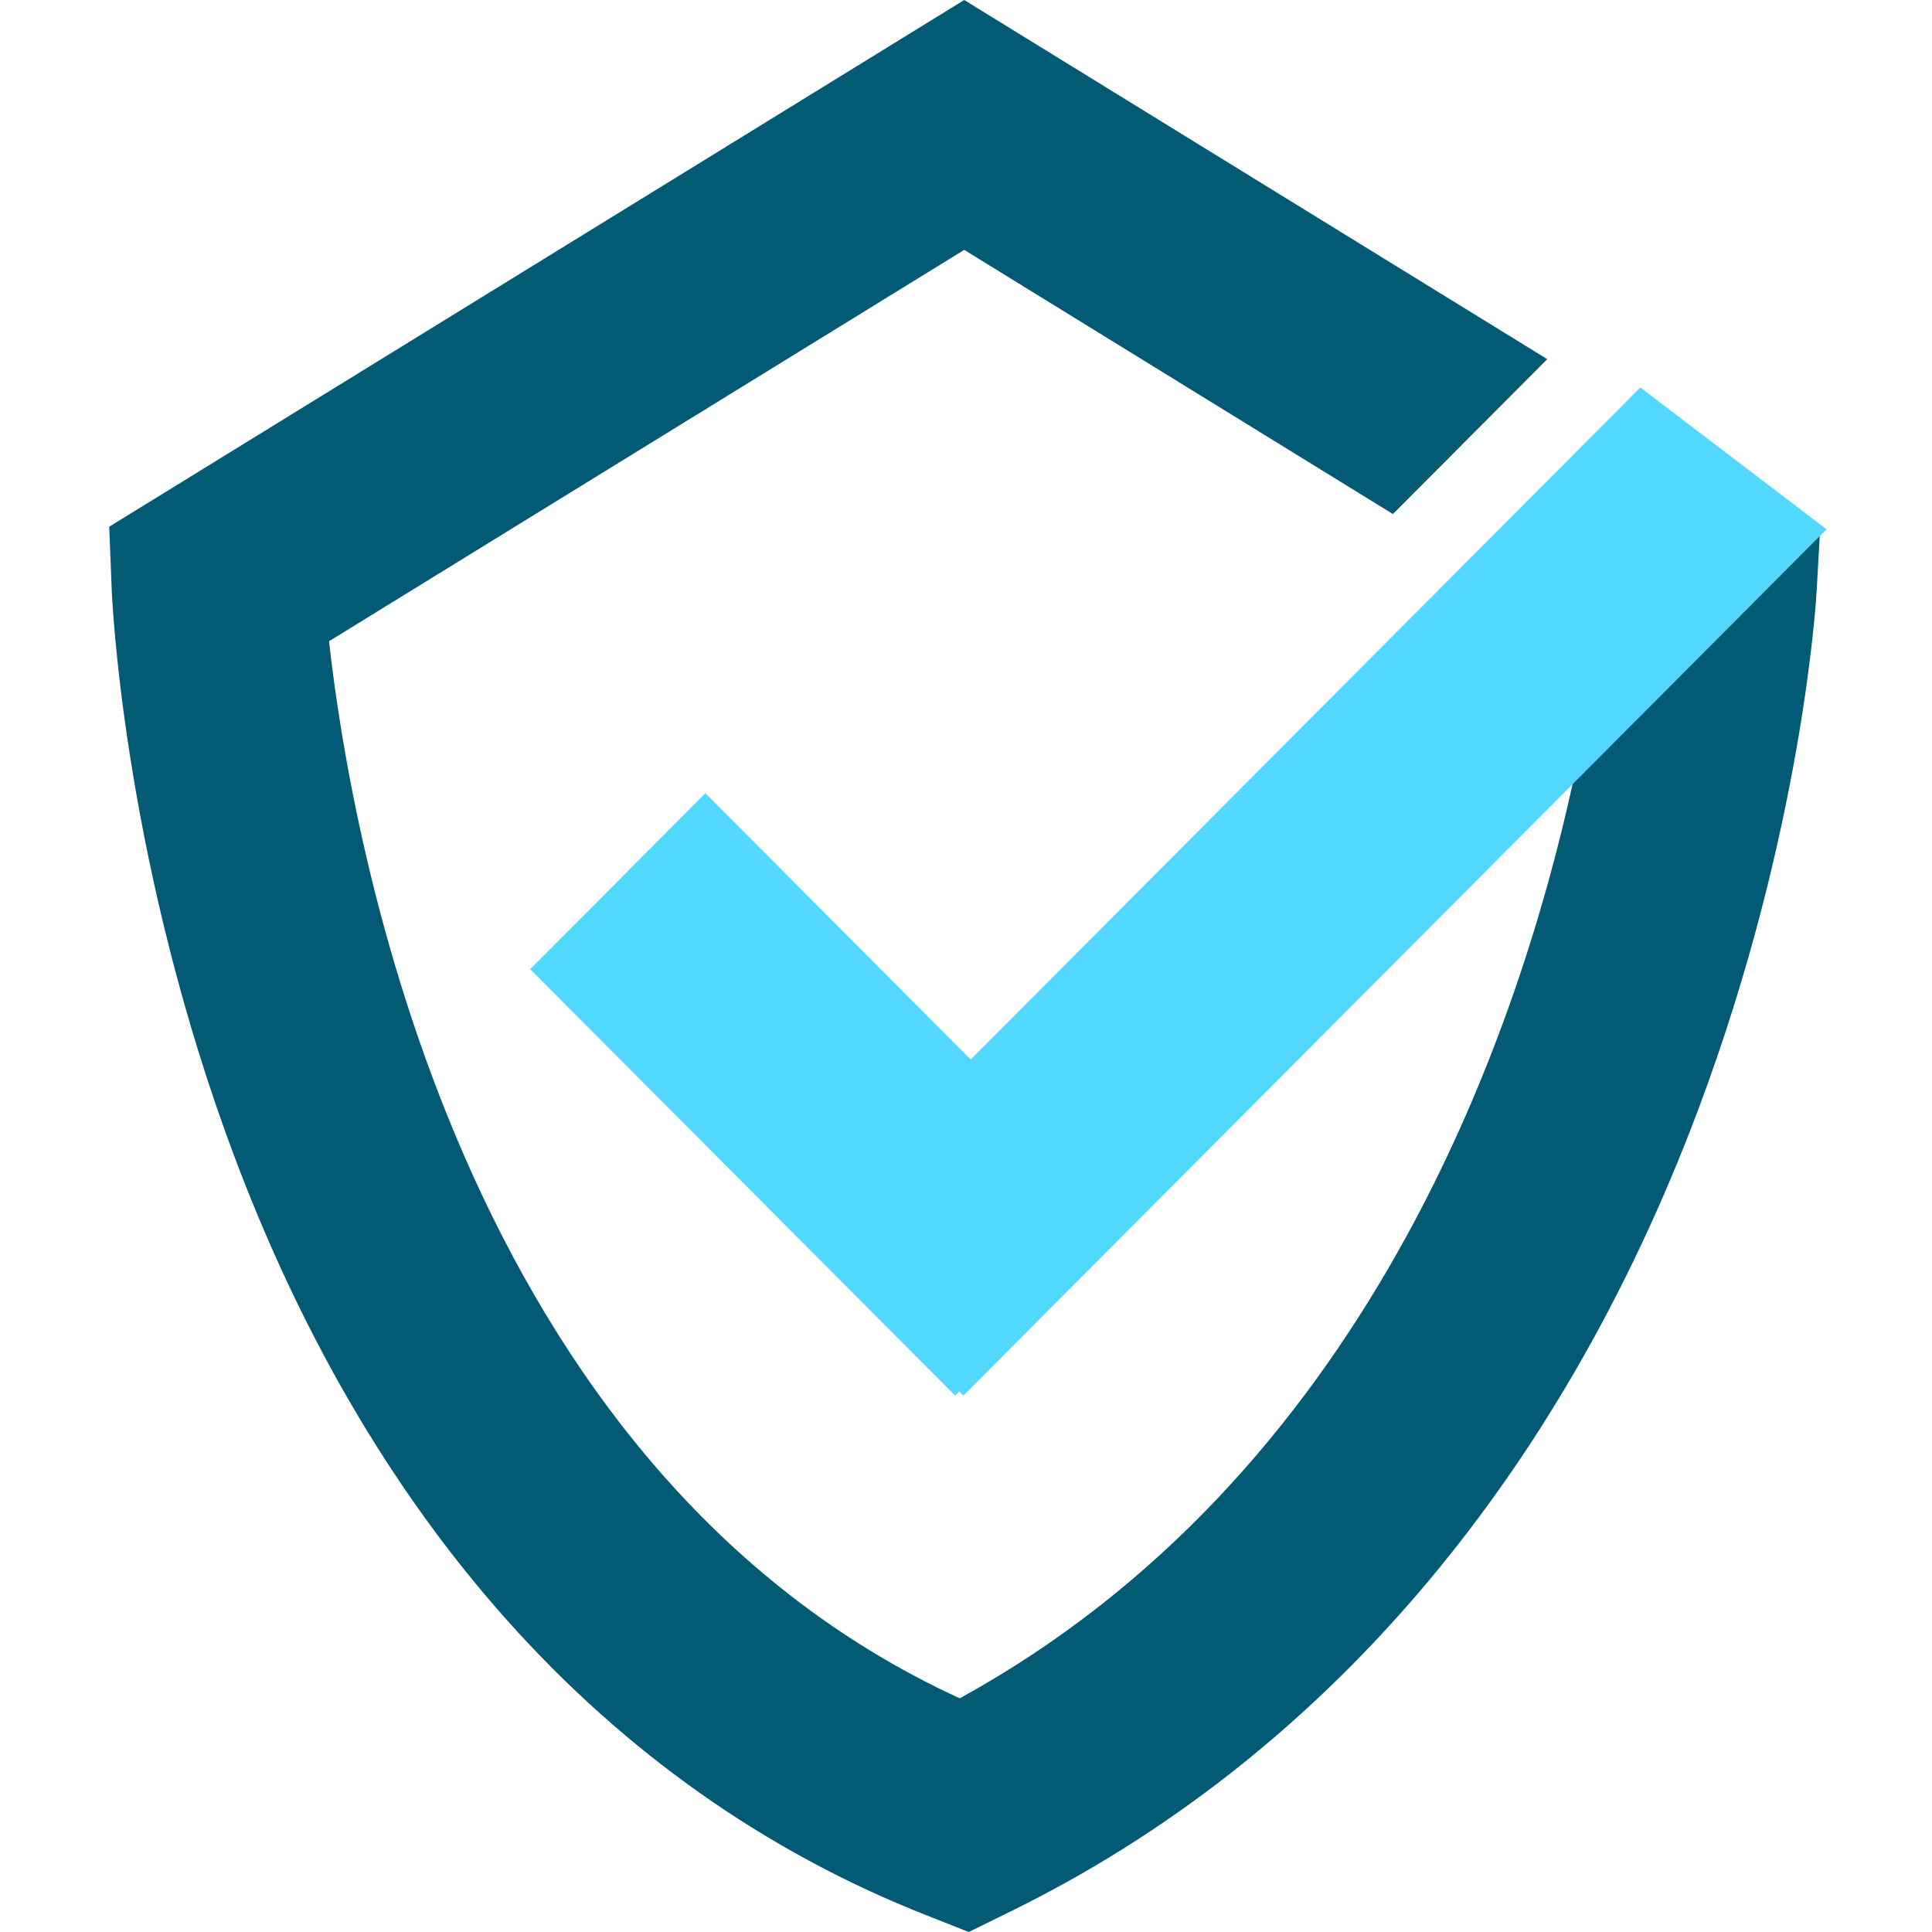
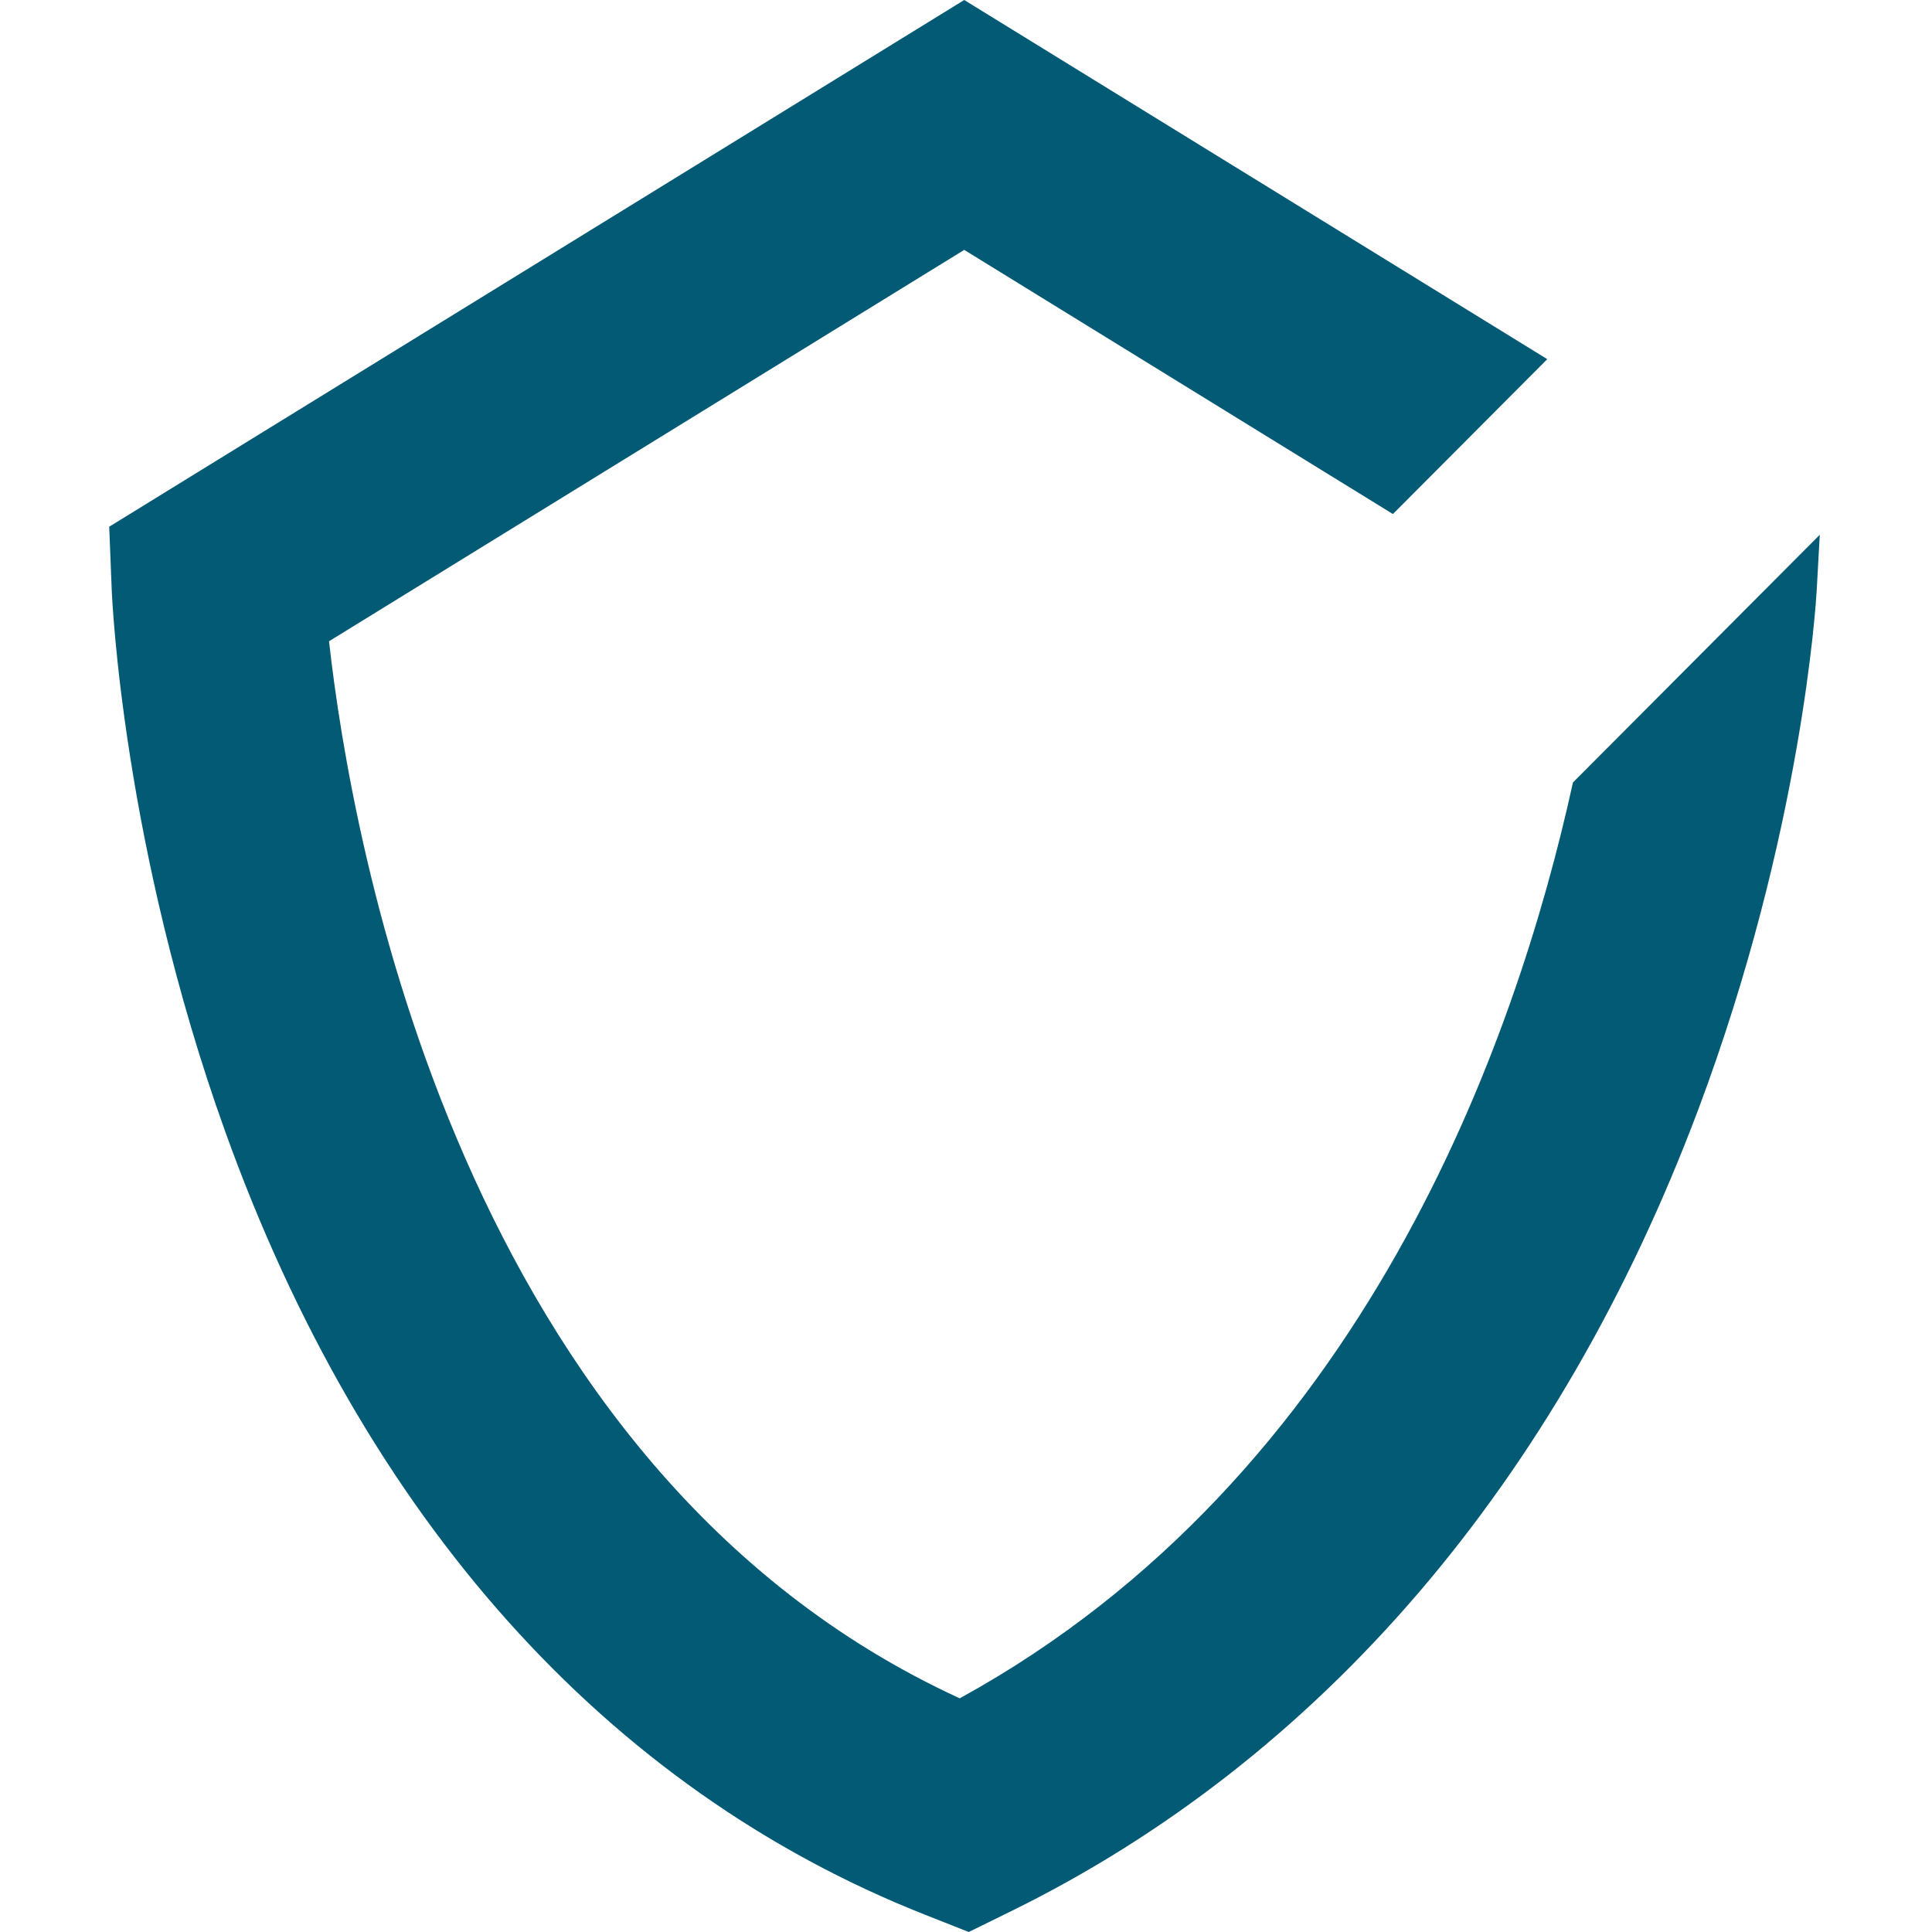
<svg xmlns="http://www.w3.org/2000/svg" width="512" height="512" viewBox="0 0 512 512" fill="none">
  <path d="M416.84 207.4C401.878 275.642 361.402 391.304 254.337 450.073C121.871 389.255 93.057 222.505 87.197 169.937L255.531 66.222L369.138 136.228L410.041 95.18L255.531 0L28.943 139.585L29.598 156.083C29.711 158.843 32.556 224.297 59.663 299.821C96.442 402.255 160.612 474.053 245.206 507.449L256.726 512L267.848 506.538C349.995 466.23 413 392.726 450.063 294.018C477.625 220.599 481.295 159.127 481.437 156.538L482.262 141.718L416.84 207.372V207.4Z" fill="#035A74" />
-   <path d="M484.056 140.267L434.705 102.69L257.24 280.791L186.926 210.216L140.504 256.839L253.116 369.855L254.197 368.746L255.306 369.855L484.056 140.267Z" fill="#52D7FF" />
</svg>